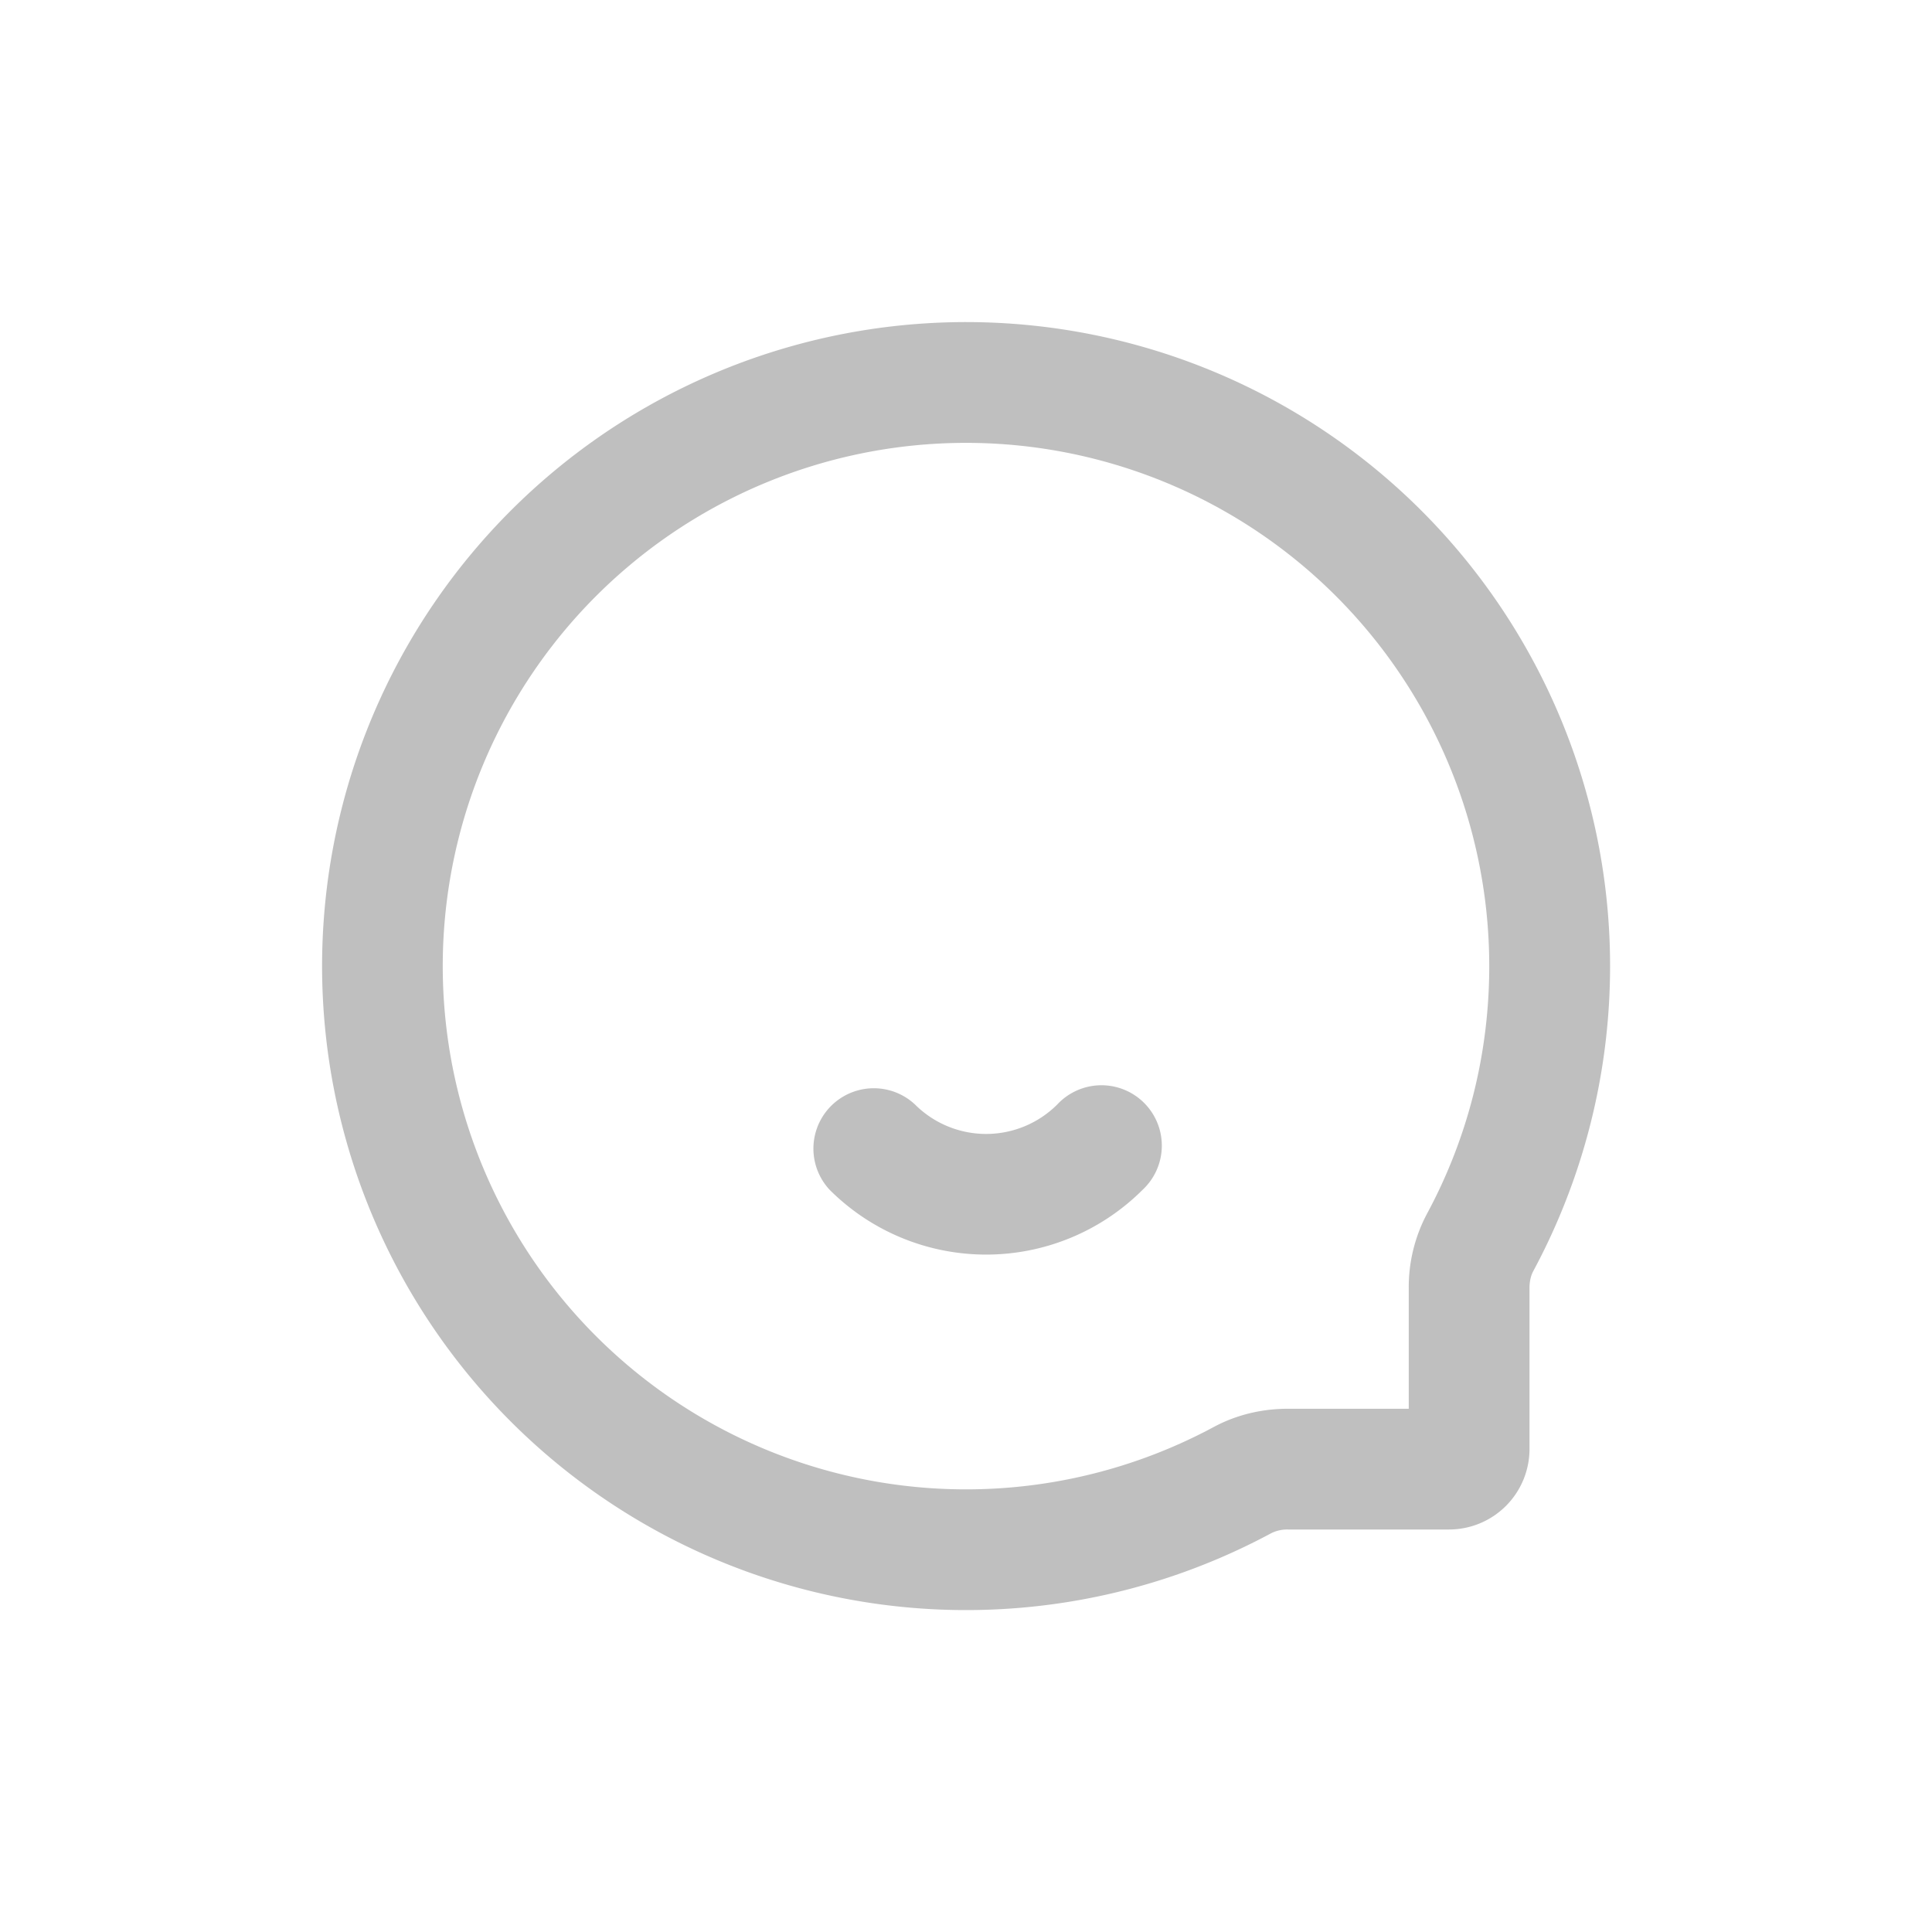
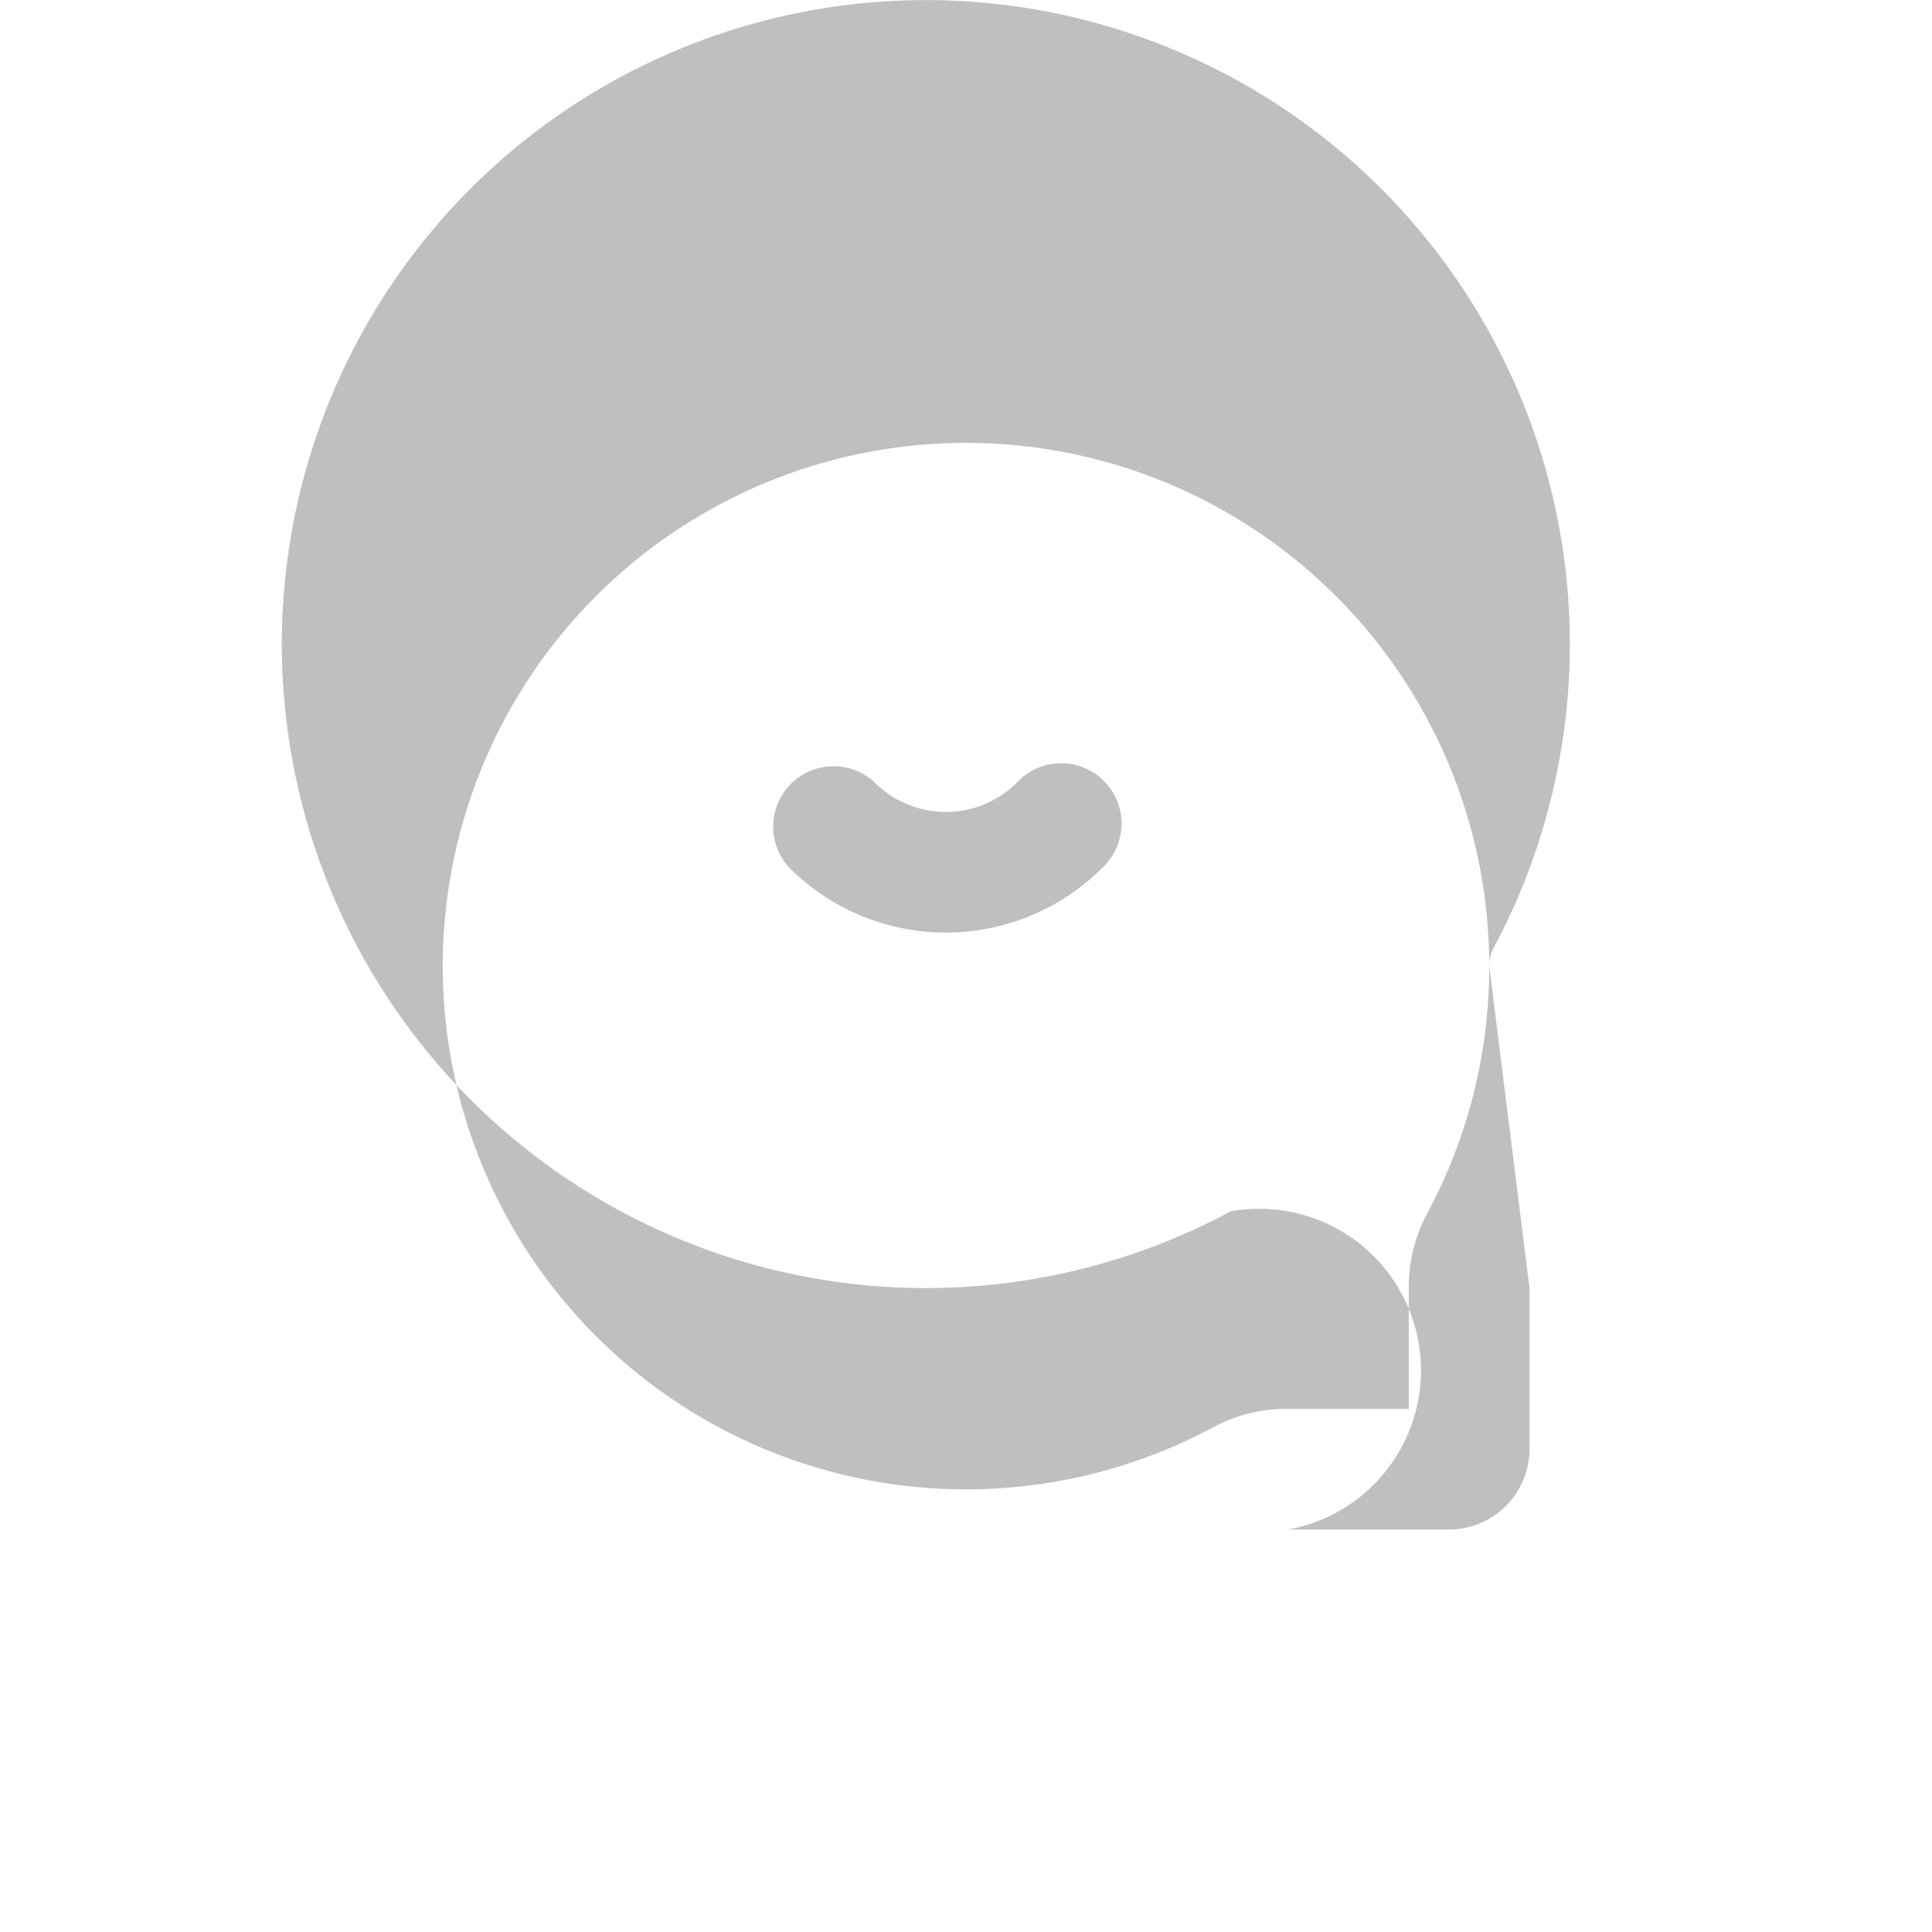
<svg xmlns="http://www.w3.org/2000/svg" t="1678073715735" class="icon" viewBox="0 0 1024 1024" version="1.1" p-id="2022" width="128" height="128">
-   <path d="M789.333 512c0 47.616-11.947 92.245-32.981 131.285A82.816 82.816 0 0 0 746.667 682.667v64H682.667c-10.325 0-24.704 1.792-39.381 9.685A277.333 277.333 0 1 1 789.333 512z m21.333 170.667c0-3.115 0.555-6.272 2.048-9.045a341.333 341.333 0 1 0-139.093 139.093A18.901 18.901 0 0 1 682.667 810.667h85.333a42.667 42.667 0 0 0 42.667-42.667v-85.333z m-325.717-97.28a32 32 0 0 0-45.227 45.227 117.333 117.333 0 0 0 165.888 0 32 32 0 1 0-45.227-45.227 53.333 53.333 0 0 1-75.435 0z" fill="#bfbfbf" p-id="2023" />
+   <path d="M789.333 512c0 47.616-11.947 92.245-32.981 131.285A82.816 82.816 0 0 0 746.667 682.667v64H682.667c-10.325 0-24.704 1.792-39.381 9.685A277.333 277.333 0 1 1 789.333 512z c0-3.115 0.555-6.272 2.048-9.045a341.333 341.333 0 1 0-139.093 139.093A18.901 18.901 0 0 1 682.667 810.667h85.333a42.667 42.667 0 0 0 42.667-42.667v-85.333z m-325.717-97.28a32 32 0 0 0-45.227 45.227 117.333 117.333 0 0 0 165.888 0 32 32 0 1 0-45.227-45.227 53.333 53.333 0 0 1-75.435 0z" fill="#bfbfbf" p-id="2023" />
</svg>